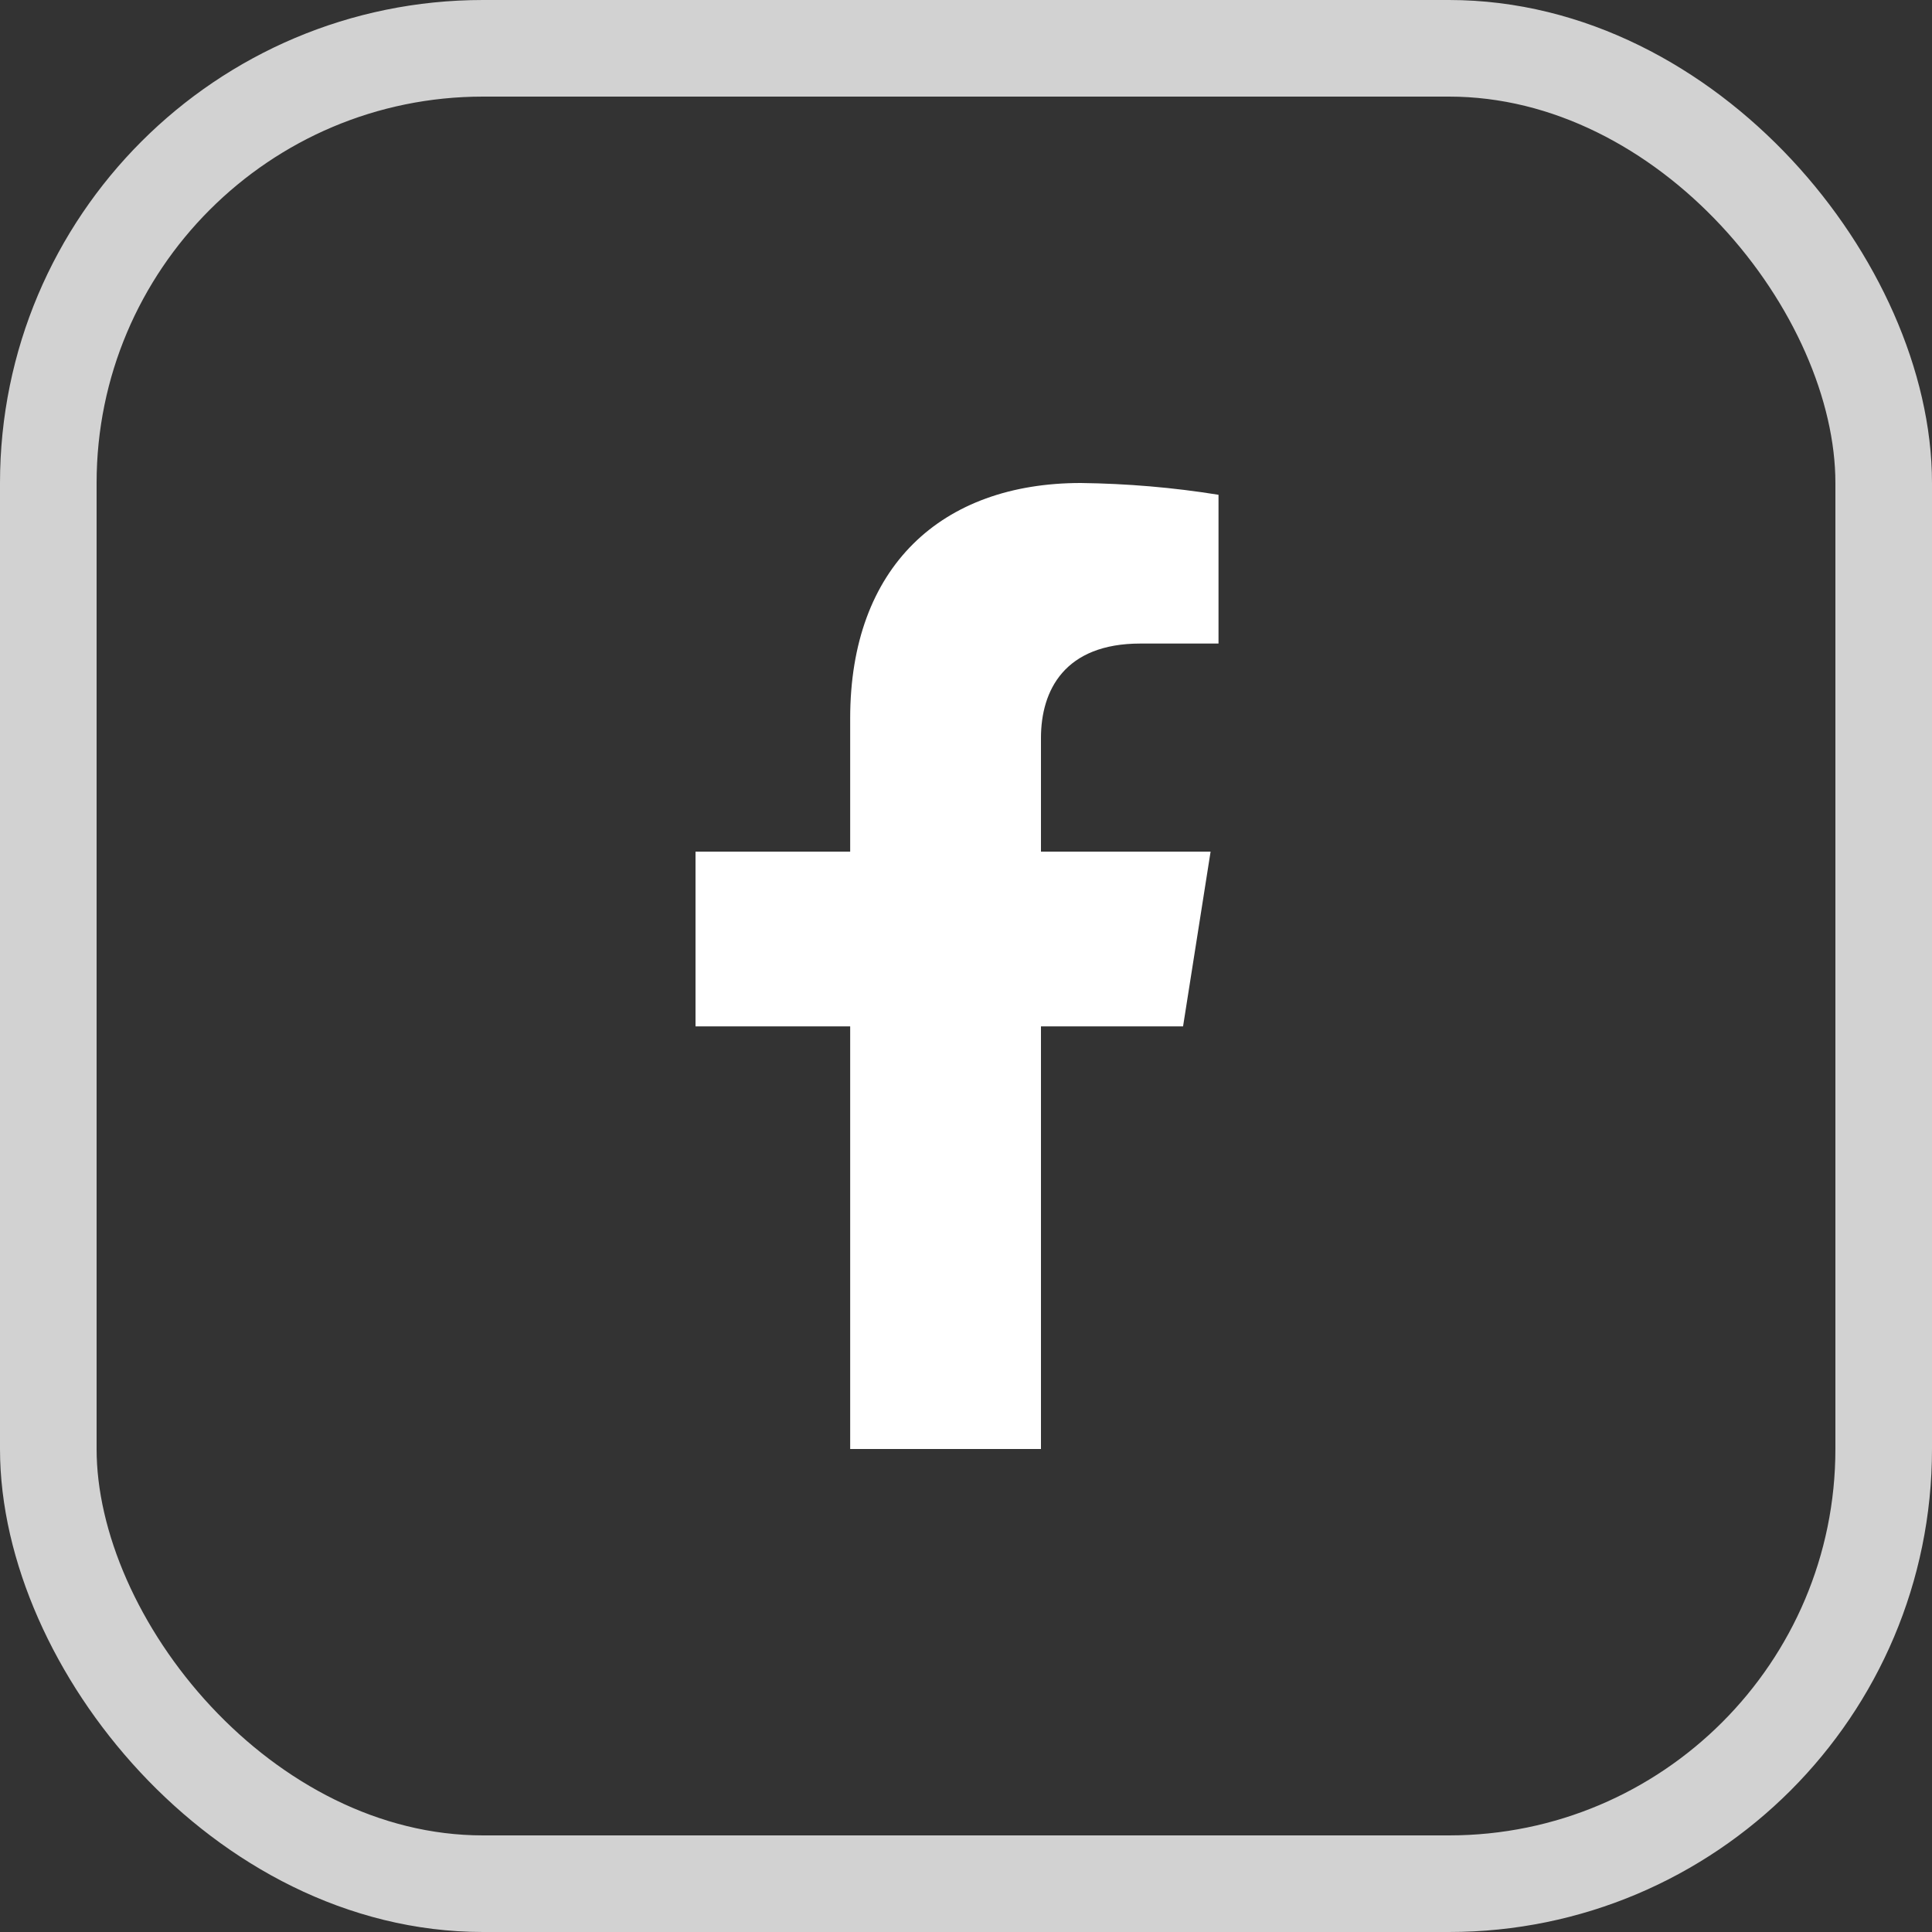
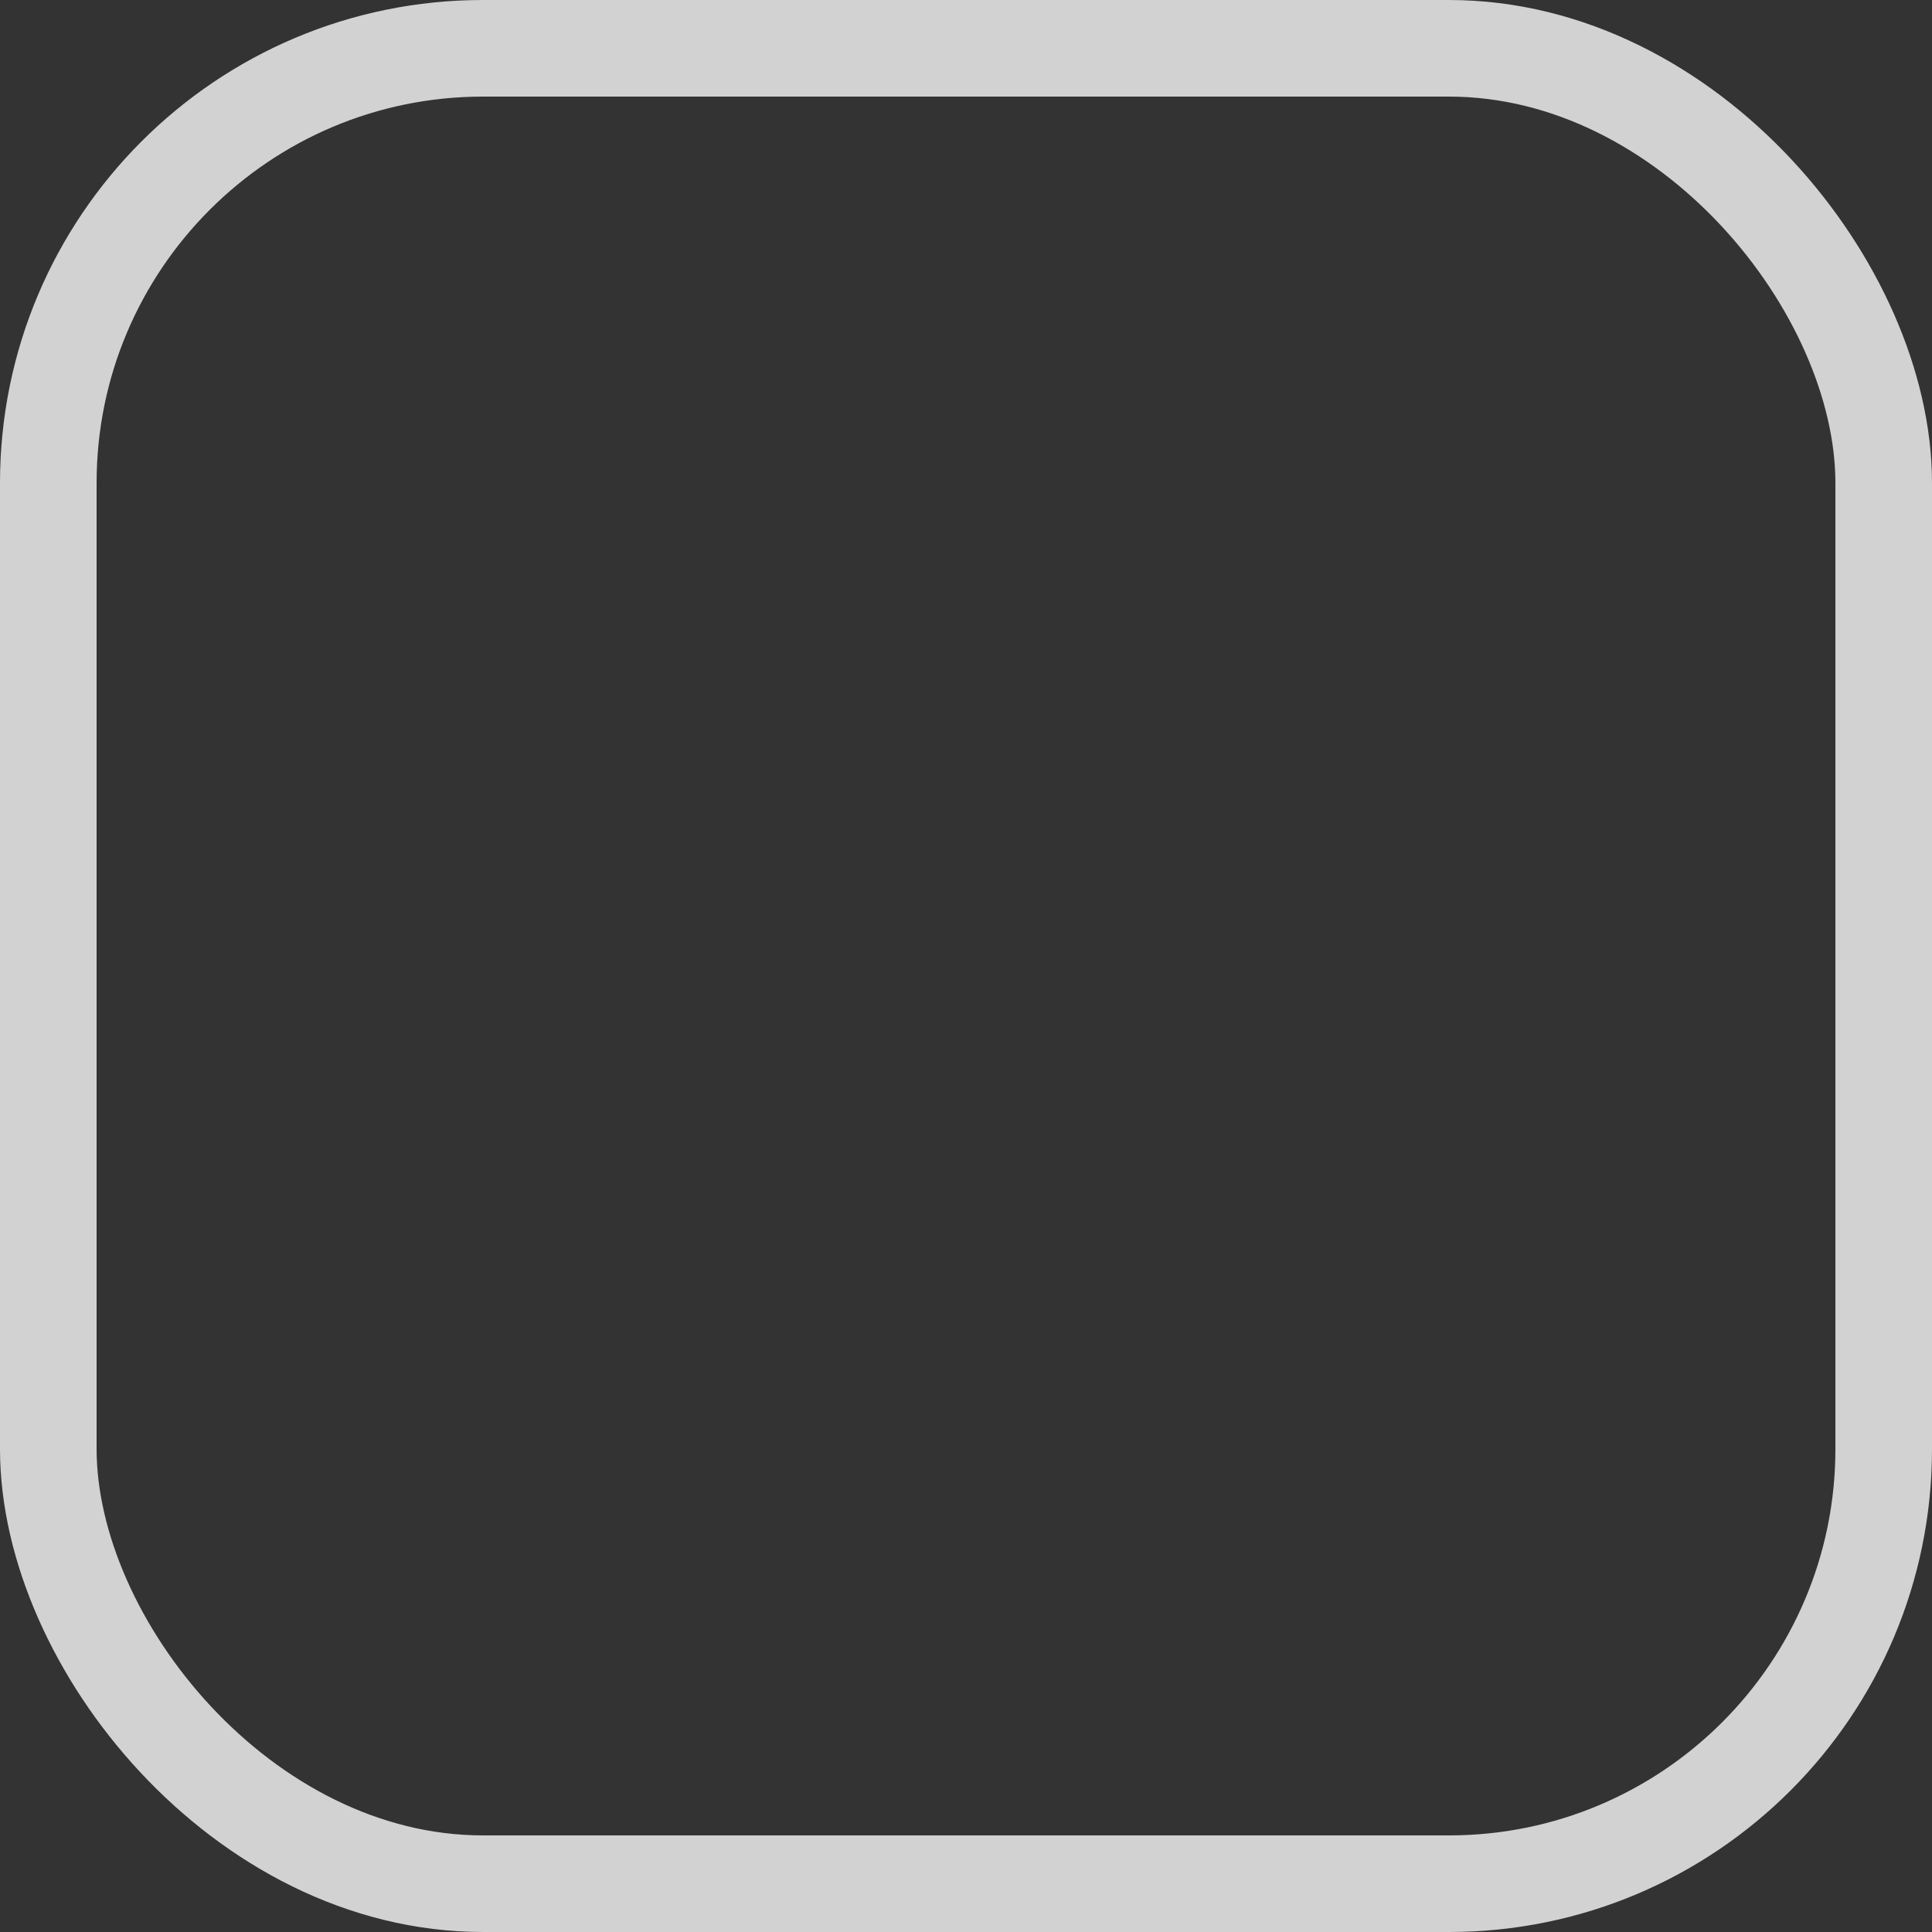
<svg xmlns="http://www.w3.org/2000/svg" width="20" height="20" viewBox="0 0 20 20" fill="none">
  <rect x="0" y="0" width="20" height="20" fill="#333333" stroke="none" />
-   <path d="M12.247 10.625L12.532 8.816H10.776V7.64C10.776 7.145 11.021 6.662 11.805 6.662H12.614V5.122C12.143 5.046 11.667 5.006 11.189 5C9.745 5 8.801 5.868 8.801 7.436V8.816H7.2V10.625H8.801V15H10.776V10.625H12.247Z" fill="white" />
  <rect x="0.5" y="0.5" width="19" height="19" rx="4.5" stroke="#D2D2D2" />
</svg>